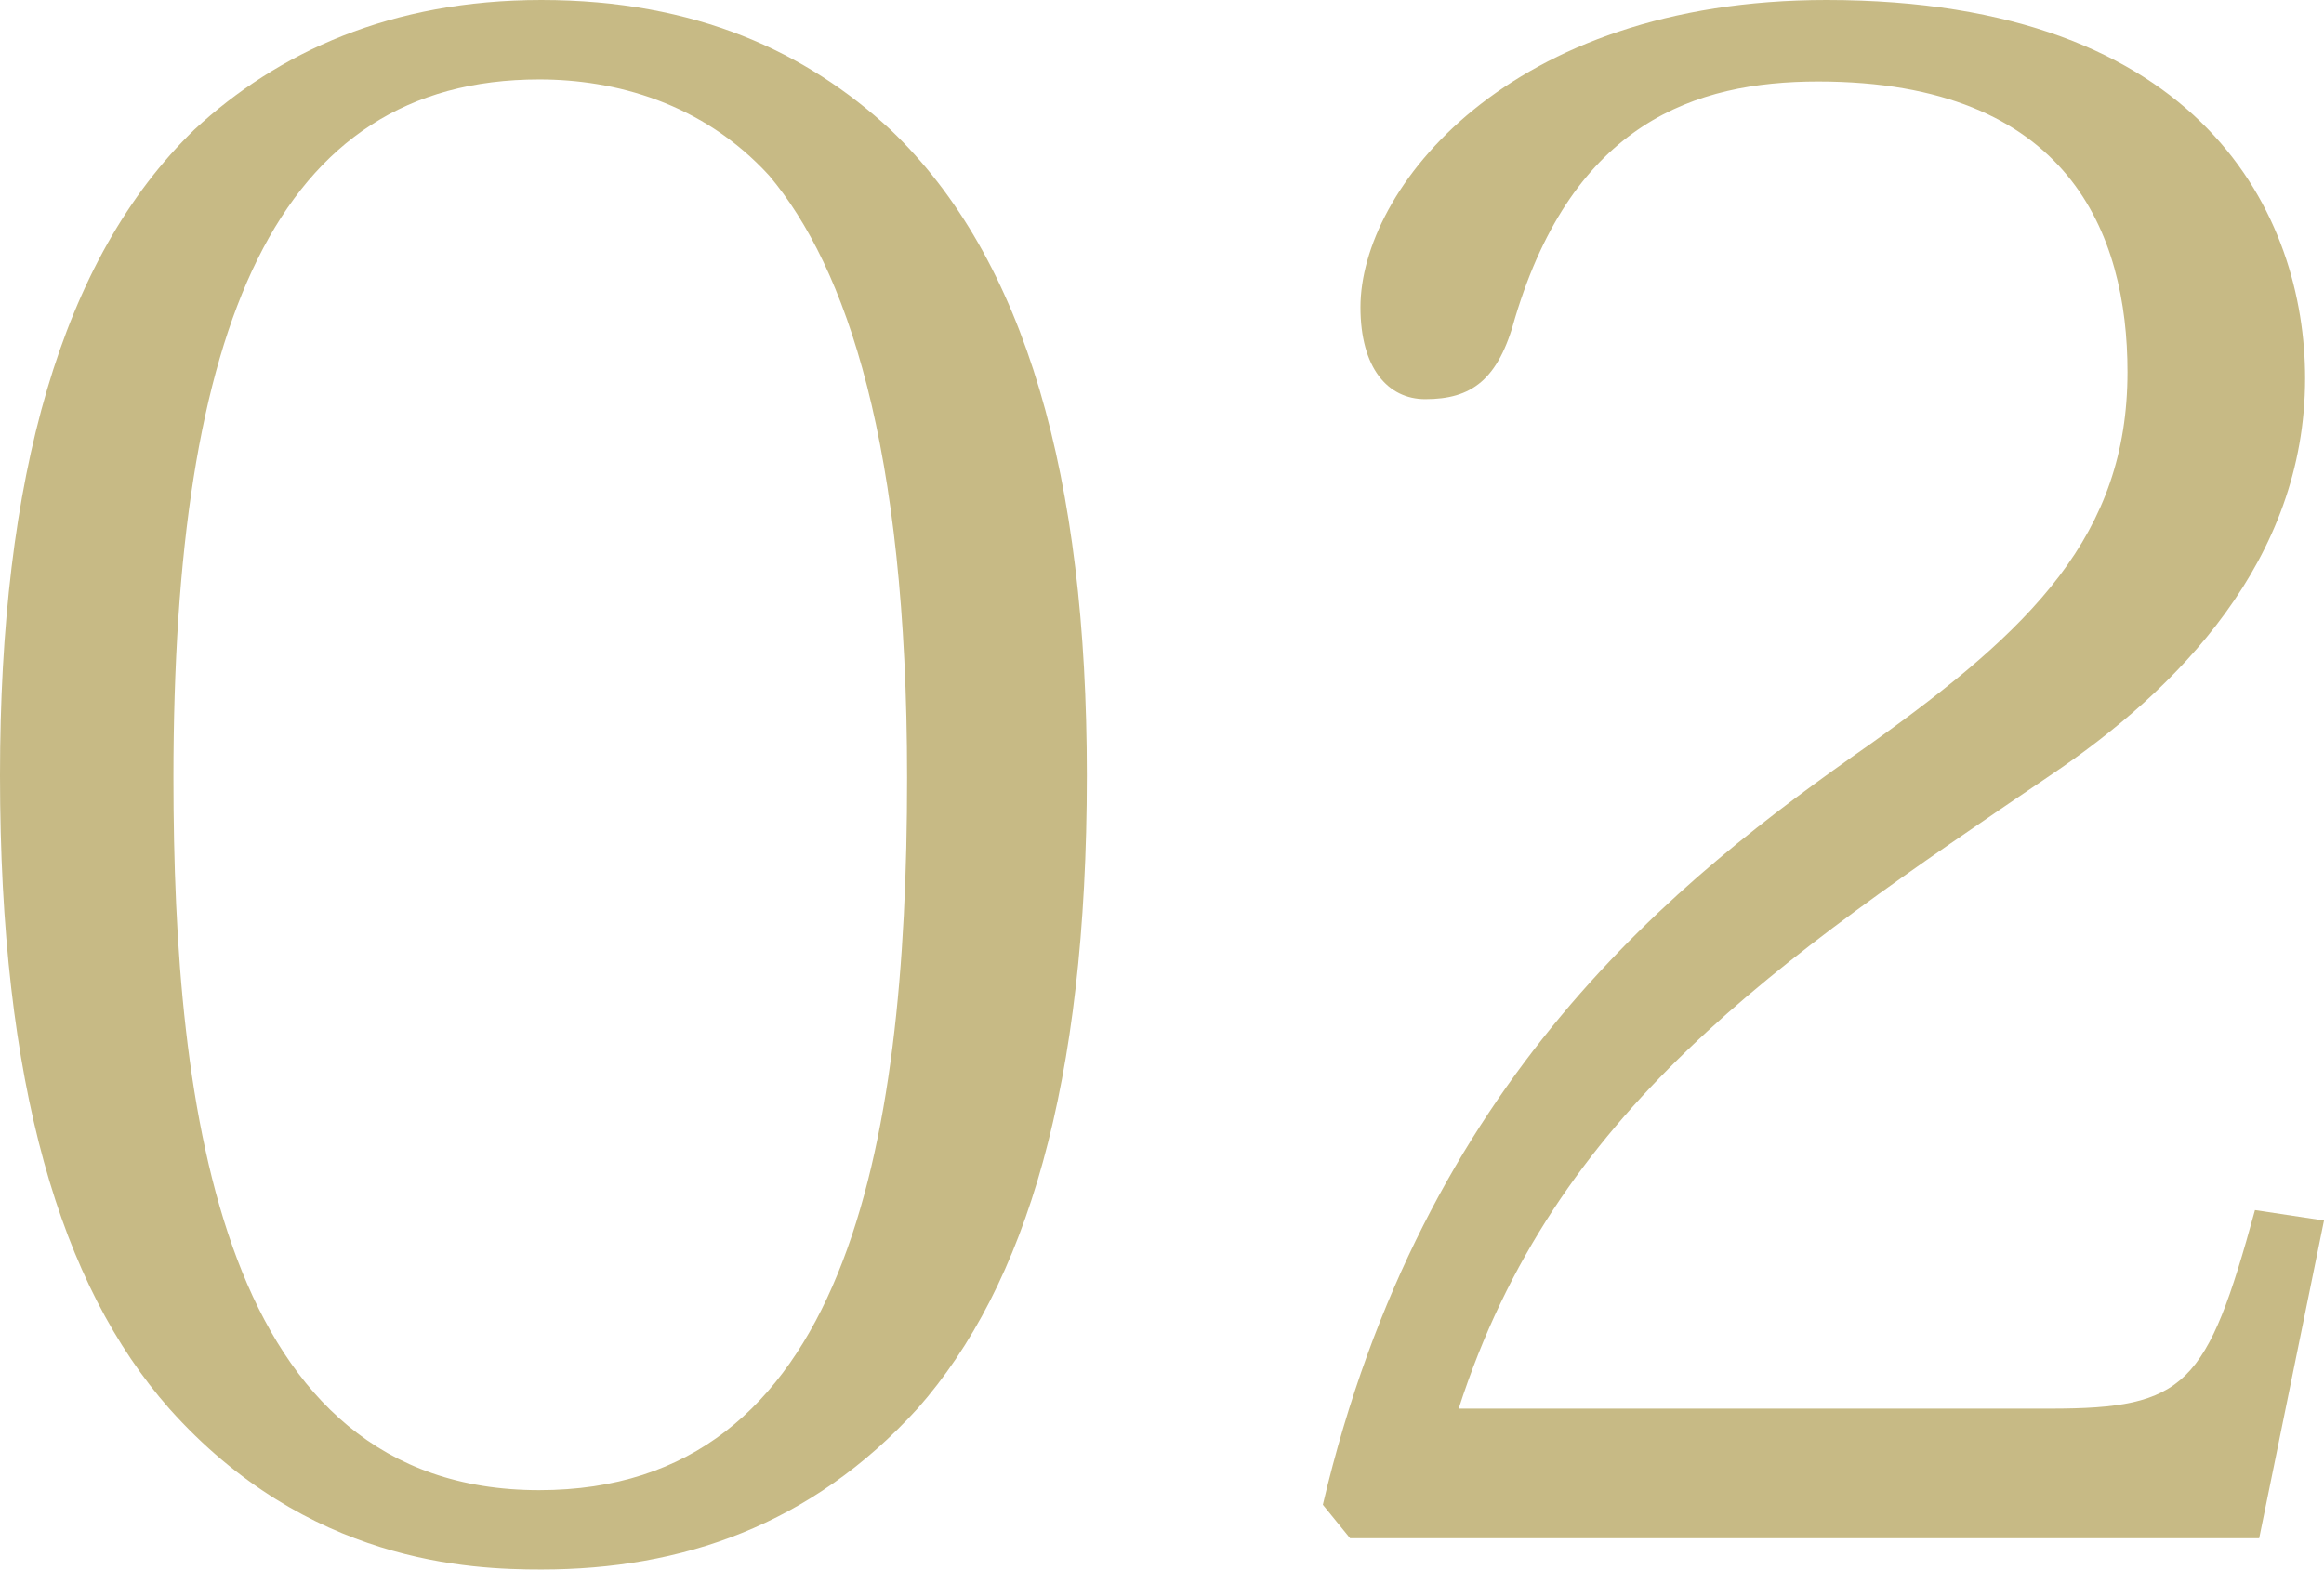
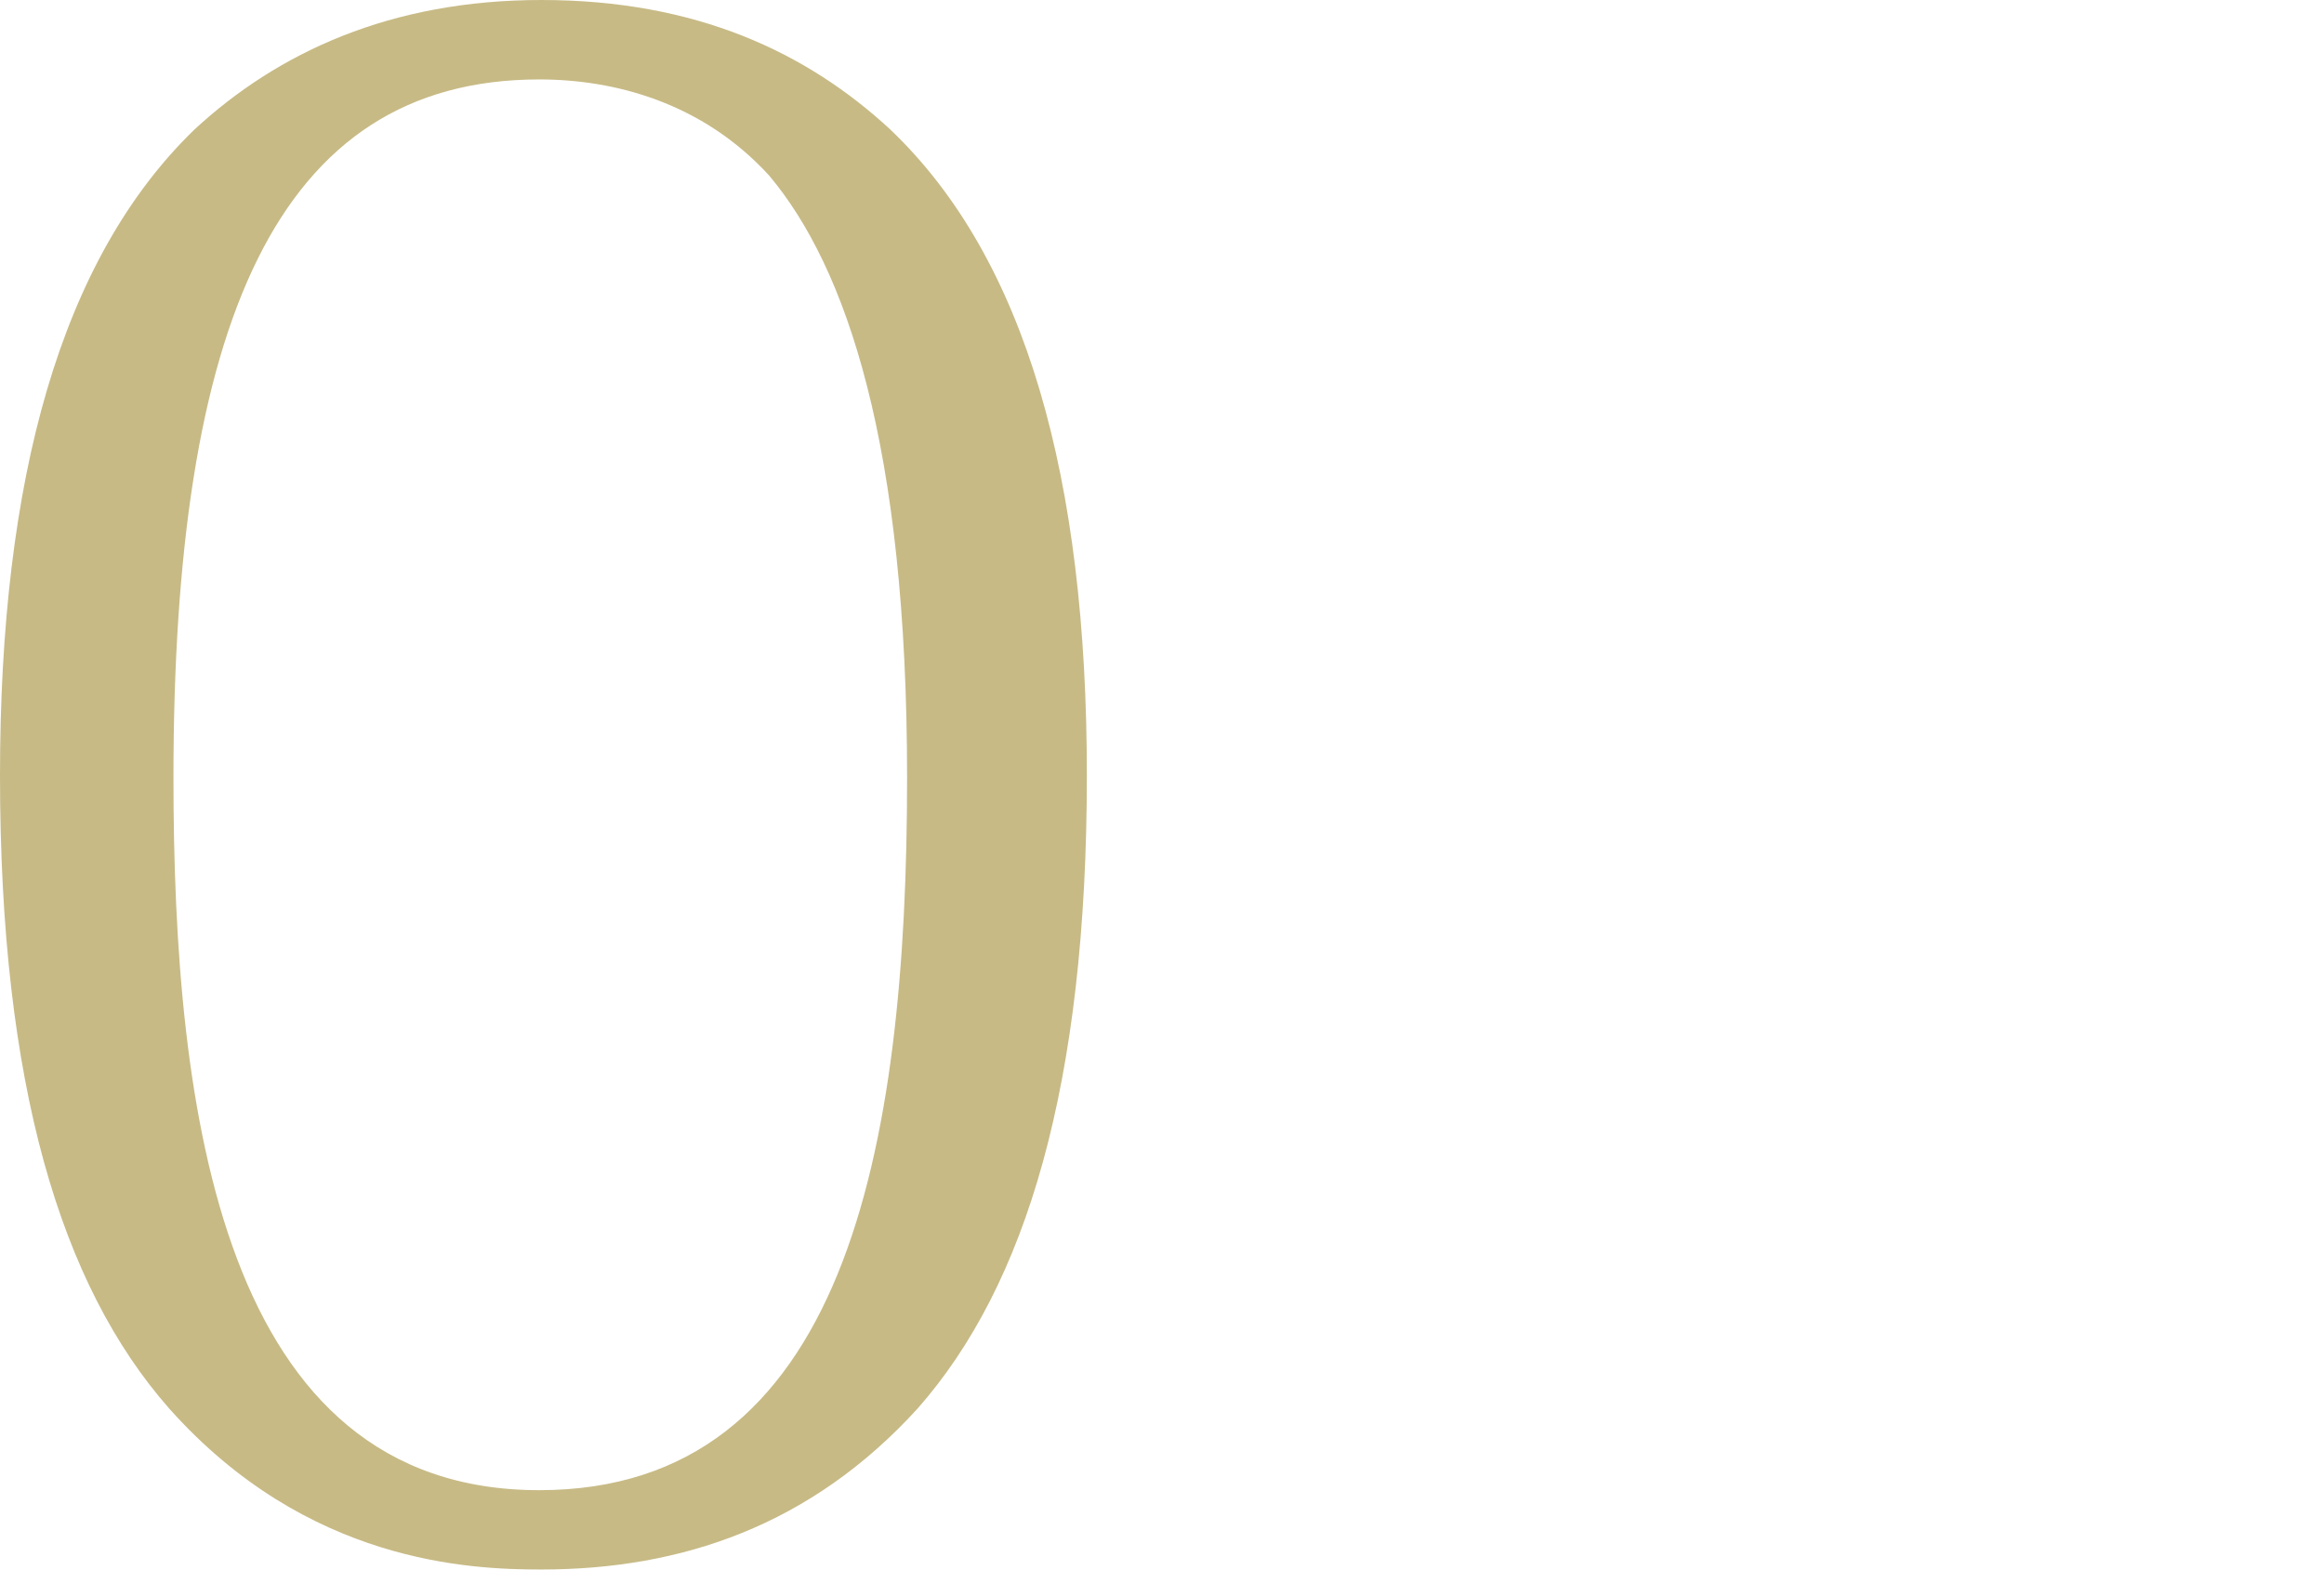
<svg xmlns="http://www.w3.org/2000/svg" id="レイヤー_1" x="0px" y="0px" width="40.839px" height="27.583px" viewBox="0 0 40.839 27.583" style="enable-background:new 0 0 40.839 27.583;" xml:space="preserve">
  <g>
    <path style="fill:#C7BA85;" d="M2.975,24.755C1.065,22.588,0,19.062,0,13.626C0,8.411,1.065,4.554,3.416,2.277 C4.885,0.918,6.868,0,9.513,0c2.718,0,4.665,0.918,6.133,2.277c2.388,2.277,3.453,6.133,3.453,11.349 c0,5.436-1.065,8.961-2.975,11.128c-1.873,2.057-4.15,2.828-6.611,2.828C8.264,27.583,5.399,27.473,2.975,24.755z M3.048,13.663 c0,5.877,0.845,12.525,6.428,12.525c5.362,0,6.464-5.95,6.464-12.525c0-5.839-1.065-8.961-2.424-10.578 c-1.175-1.285-2.718-1.689-4.04-1.689C4.848,1.396,3.048,5.729,3.048,13.663z" />
-     <path style="fill:#C7BA85;" d="M40.839,21.449l-1.139,5.583H23.724l-0.478-0.588c1.763-7.492,6.207-10.981,9.623-13.37 c2.828-2.02,4.517-3.672,4.517-6.537c0-2.424-1.027-5.105-5.436-5.105c-2.167,0-4.297,0.734-5.325,4.15 c-0.294,1.102-0.771,1.433-1.579,1.433c-0.661,0-1.139-0.551-1.139-1.616c0-2.057,2.571-5.399,8.19-5.399 c6.647,0,8.41,3.82,8.41,6.648c0,3.195-2.24,5.473-4.48,6.979c-4.812,3.269-8.704,5.876-10.394,11.128h10.394 c2.387,0,2.754-0.403,3.599-3.489L40.839,21.449z" />
  </g>
</svg>